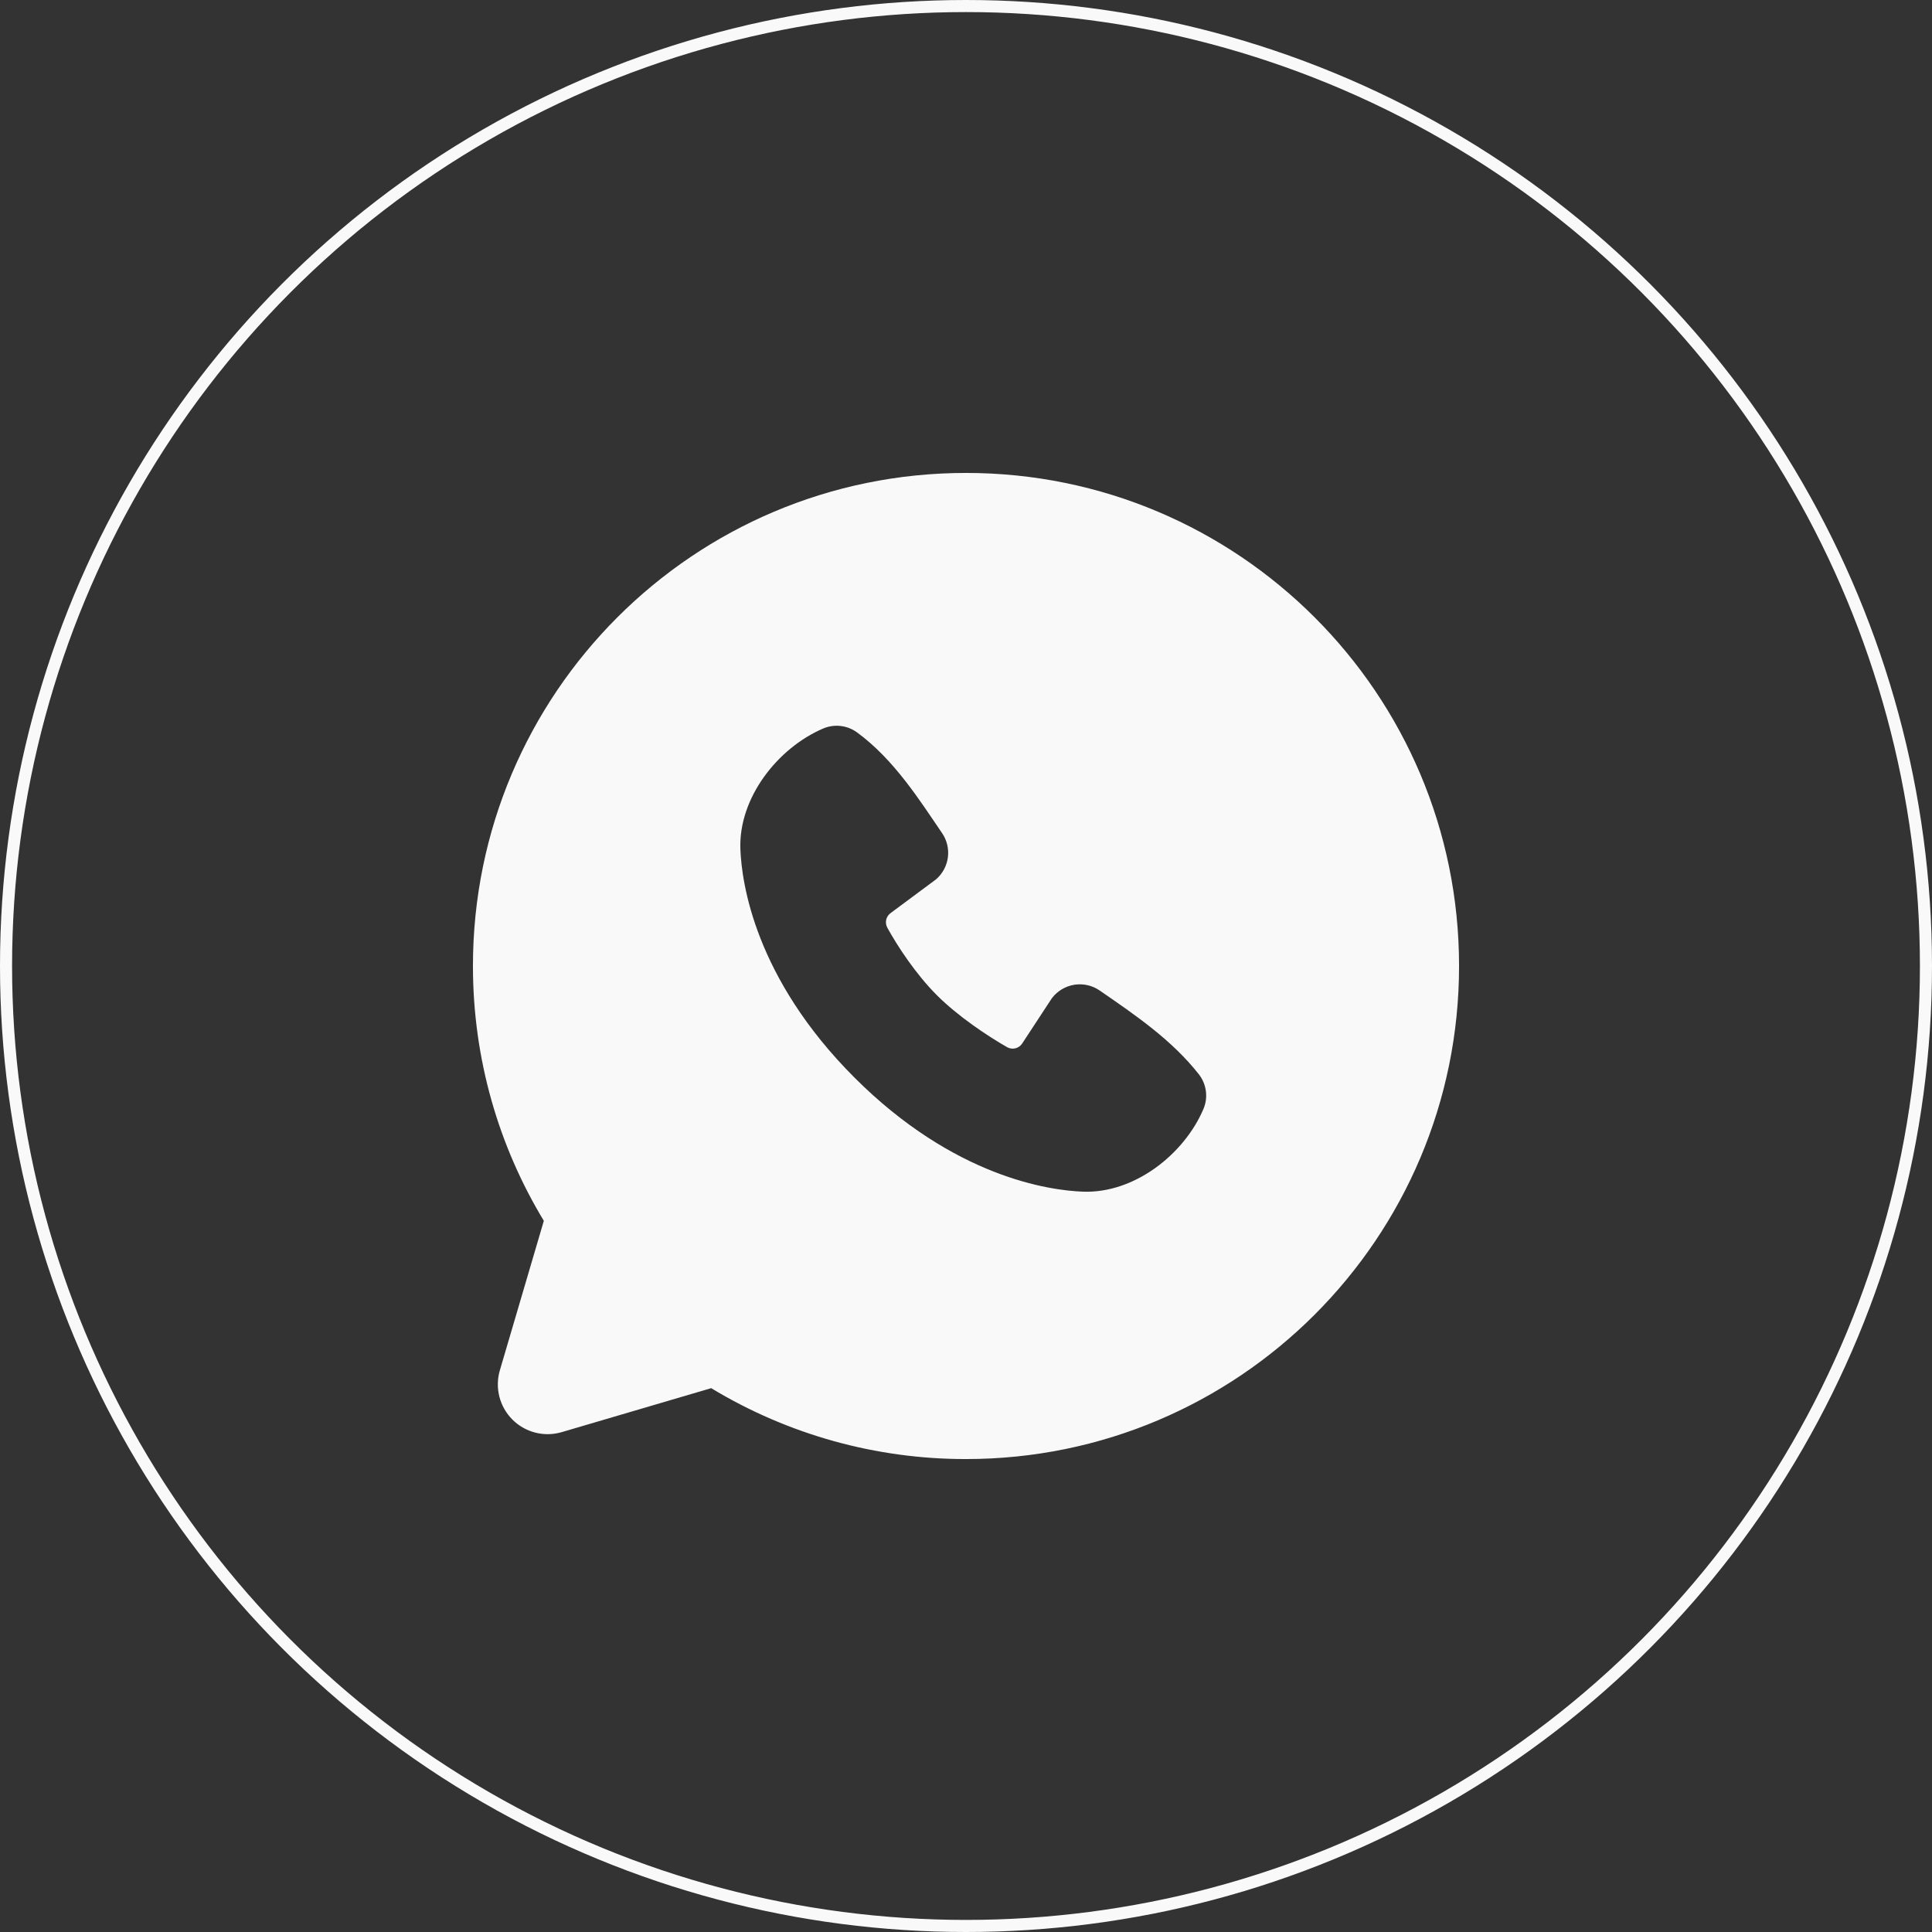
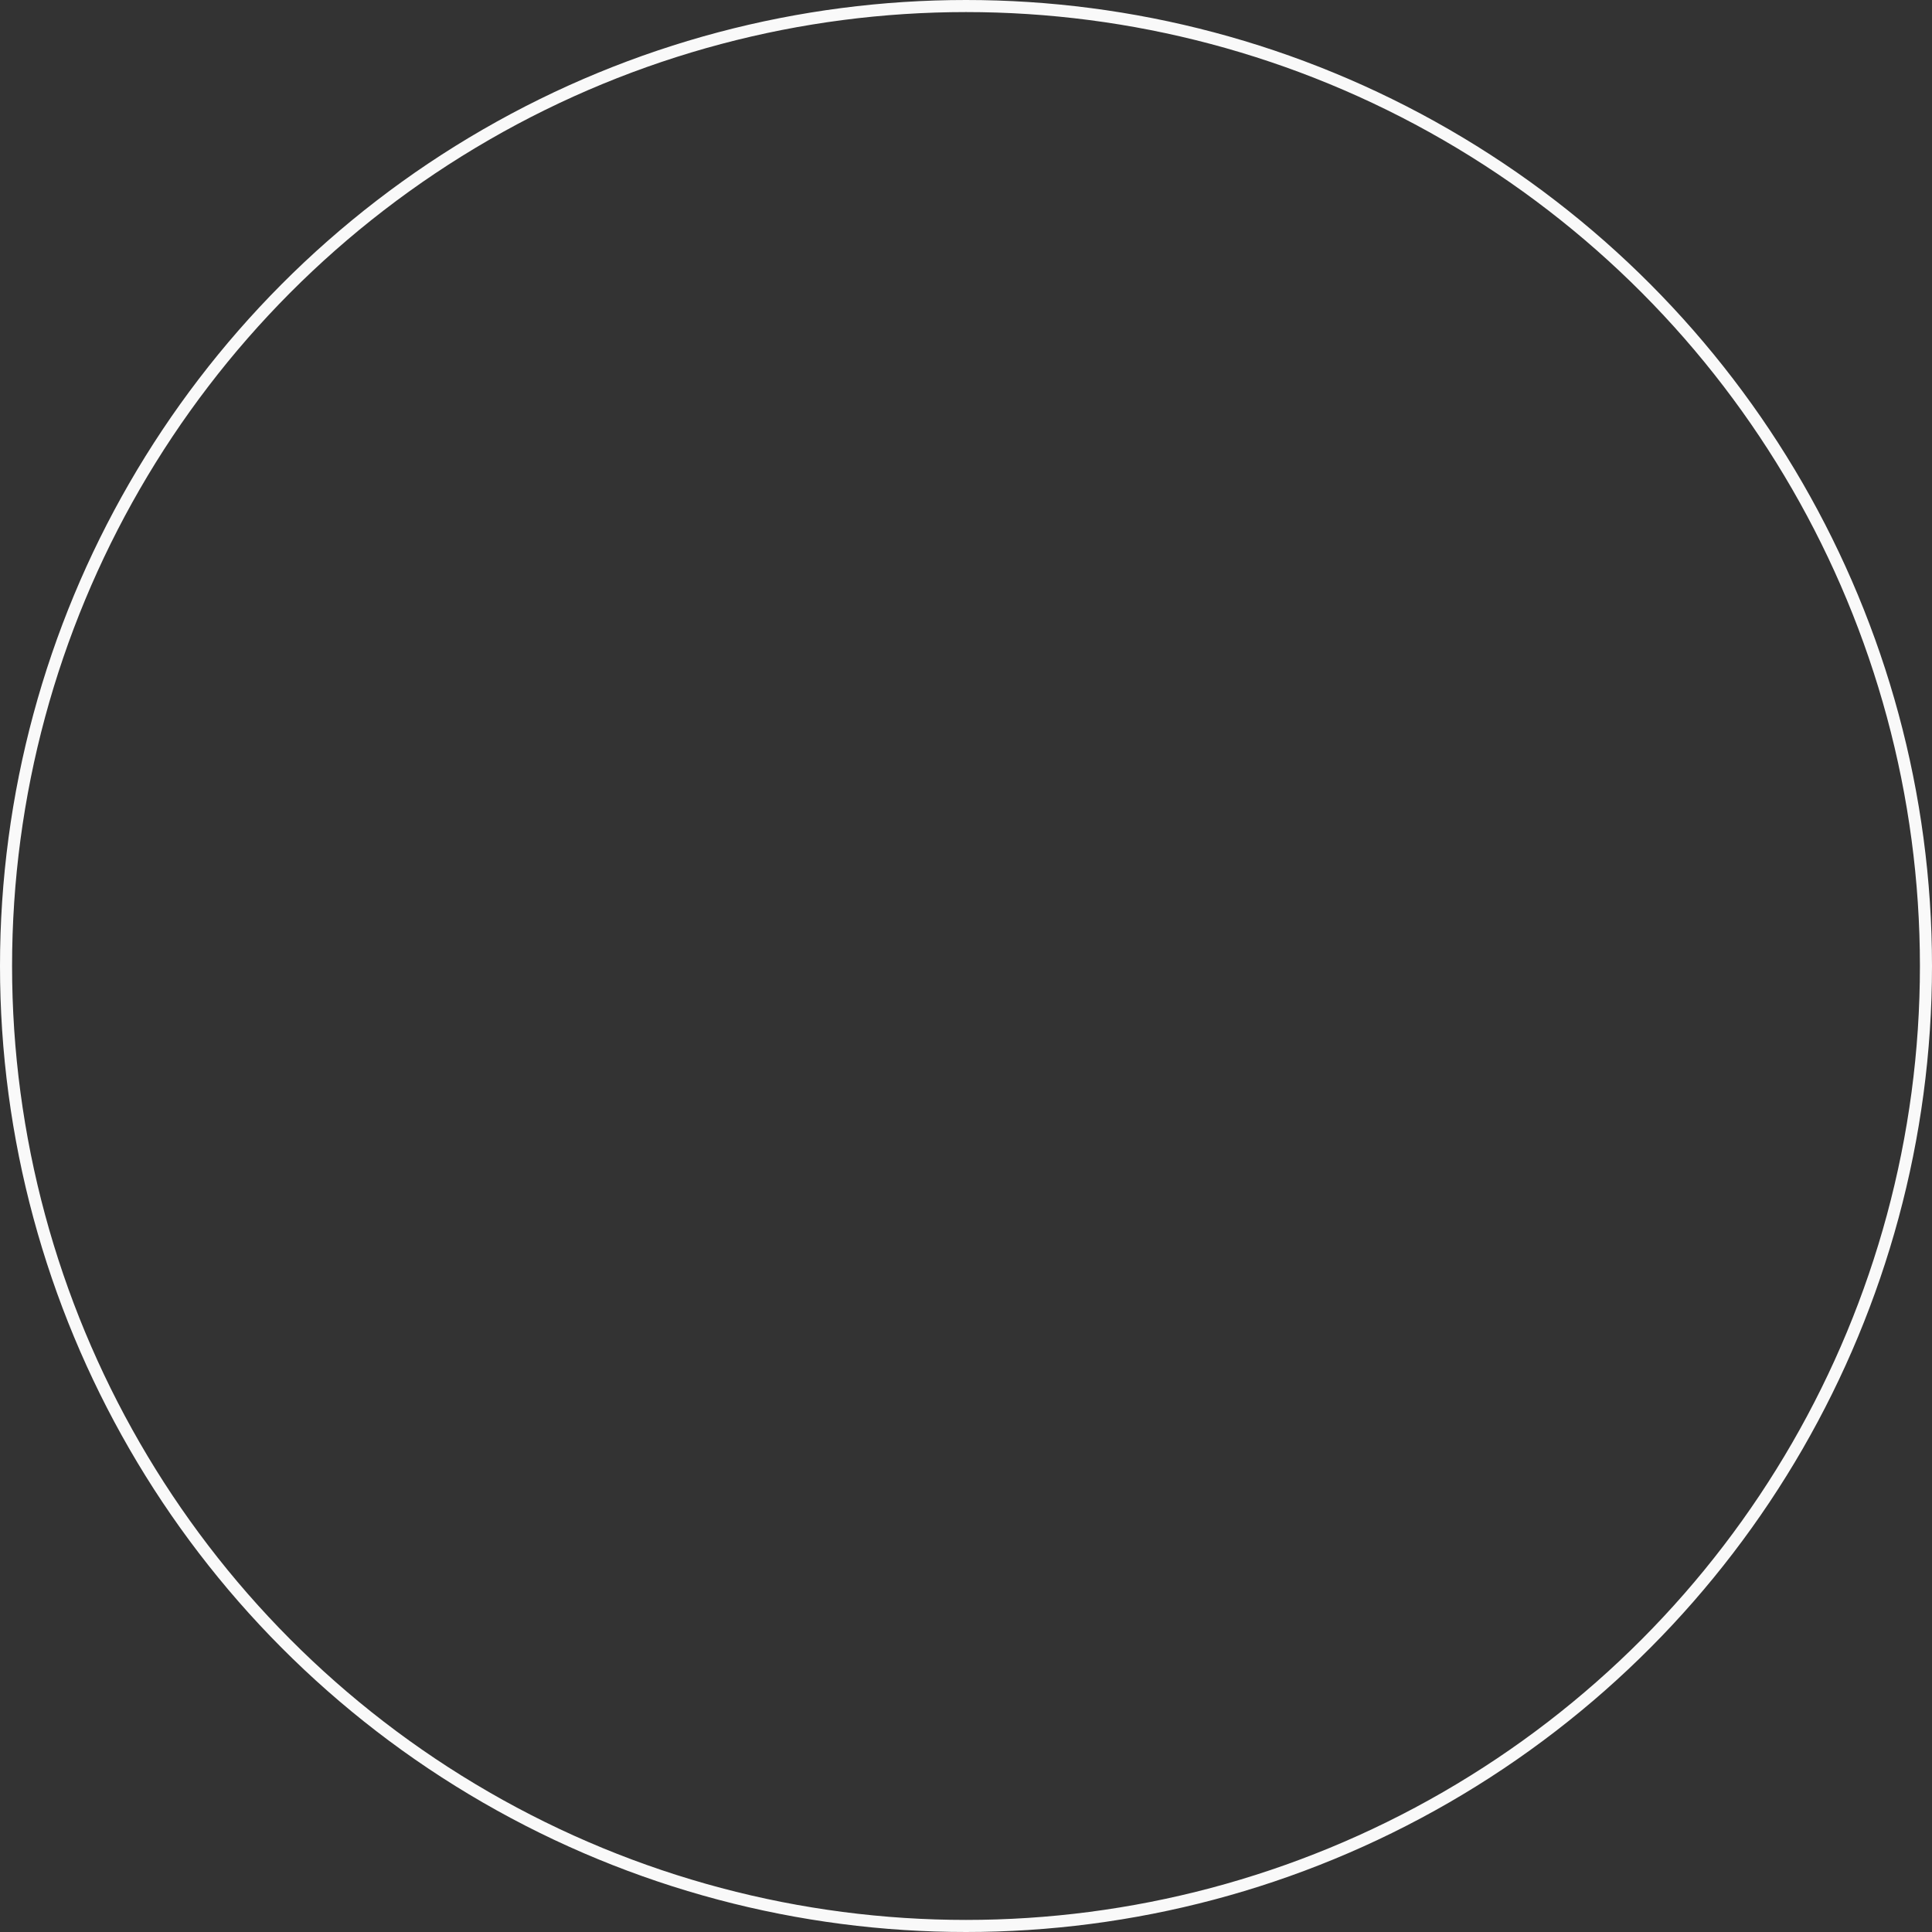
<svg xmlns="http://www.w3.org/2000/svg" width="160" height="160" viewBox="0 0 160 160" fill="none">
  <rect x="0" y="0" width="160" height="160" fill="#333333" stroke="none" />
  <circle cx="80" cy="80" r="79.5" stroke="#F9F9F9" />
-   <path fill-rule="evenodd" clip-rule="evenodd" d="M80 39.167C57.448 39.167 39.167 57.448 39.167 80C39.167 87.718 41.31 94.945 45.038 101.103L41.396 113.483C41.187 114.194 41.173 114.948 41.356 115.666C41.539 116.384 41.913 117.04 42.436 117.564C42.96 118.088 43.616 118.461 44.334 118.644C45.052 118.827 45.806 118.813 46.517 118.604L58.897 114.962C65.262 118.812 72.561 120.843 80 120.833C102.552 120.833 120.833 102.552 120.833 80C120.833 57.448 102.552 39.167 80 39.167ZM70.763 89.241C79.024 97.497 86.909 98.587 89.694 98.689C93.928 98.845 98.052 95.611 99.657 91.858C99.858 91.391 99.931 90.879 99.868 90.374C99.804 89.869 99.608 89.391 99.298 88.987C97.06 86.129 94.034 84.075 91.078 82.034C90.461 81.606 89.702 81.434 88.961 81.554C88.22 81.675 87.555 82.078 87.105 82.679L84.655 86.415C84.525 86.615 84.325 86.758 84.094 86.816C83.862 86.874 83.618 86.841 83.409 86.725C81.748 85.774 79.326 84.157 77.587 82.417C75.847 80.678 74.328 78.367 73.475 76.811C73.372 76.613 73.342 76.384 73.392 76.166C73.443 75.949 73.569 75.756 73.748 75.623L77.521 72.822C78.061 72.354 78.41 71.704 78.5 70.996C78.591 70.288 78.417 69.571 78.011 68.983C76.182 66.305 74.05 62.899 70.96 60.641C70.56 60.354 70.093 60.175 69.603 60.121C69.114 60.067 68.619 60.141 68.166 60.335C64.41 61.944 61.16 66.068 61.315 70.31C61.417 73.095 62.507 80.98 70.763 89.241Z" fill="#F9F9F9" />
</svg>